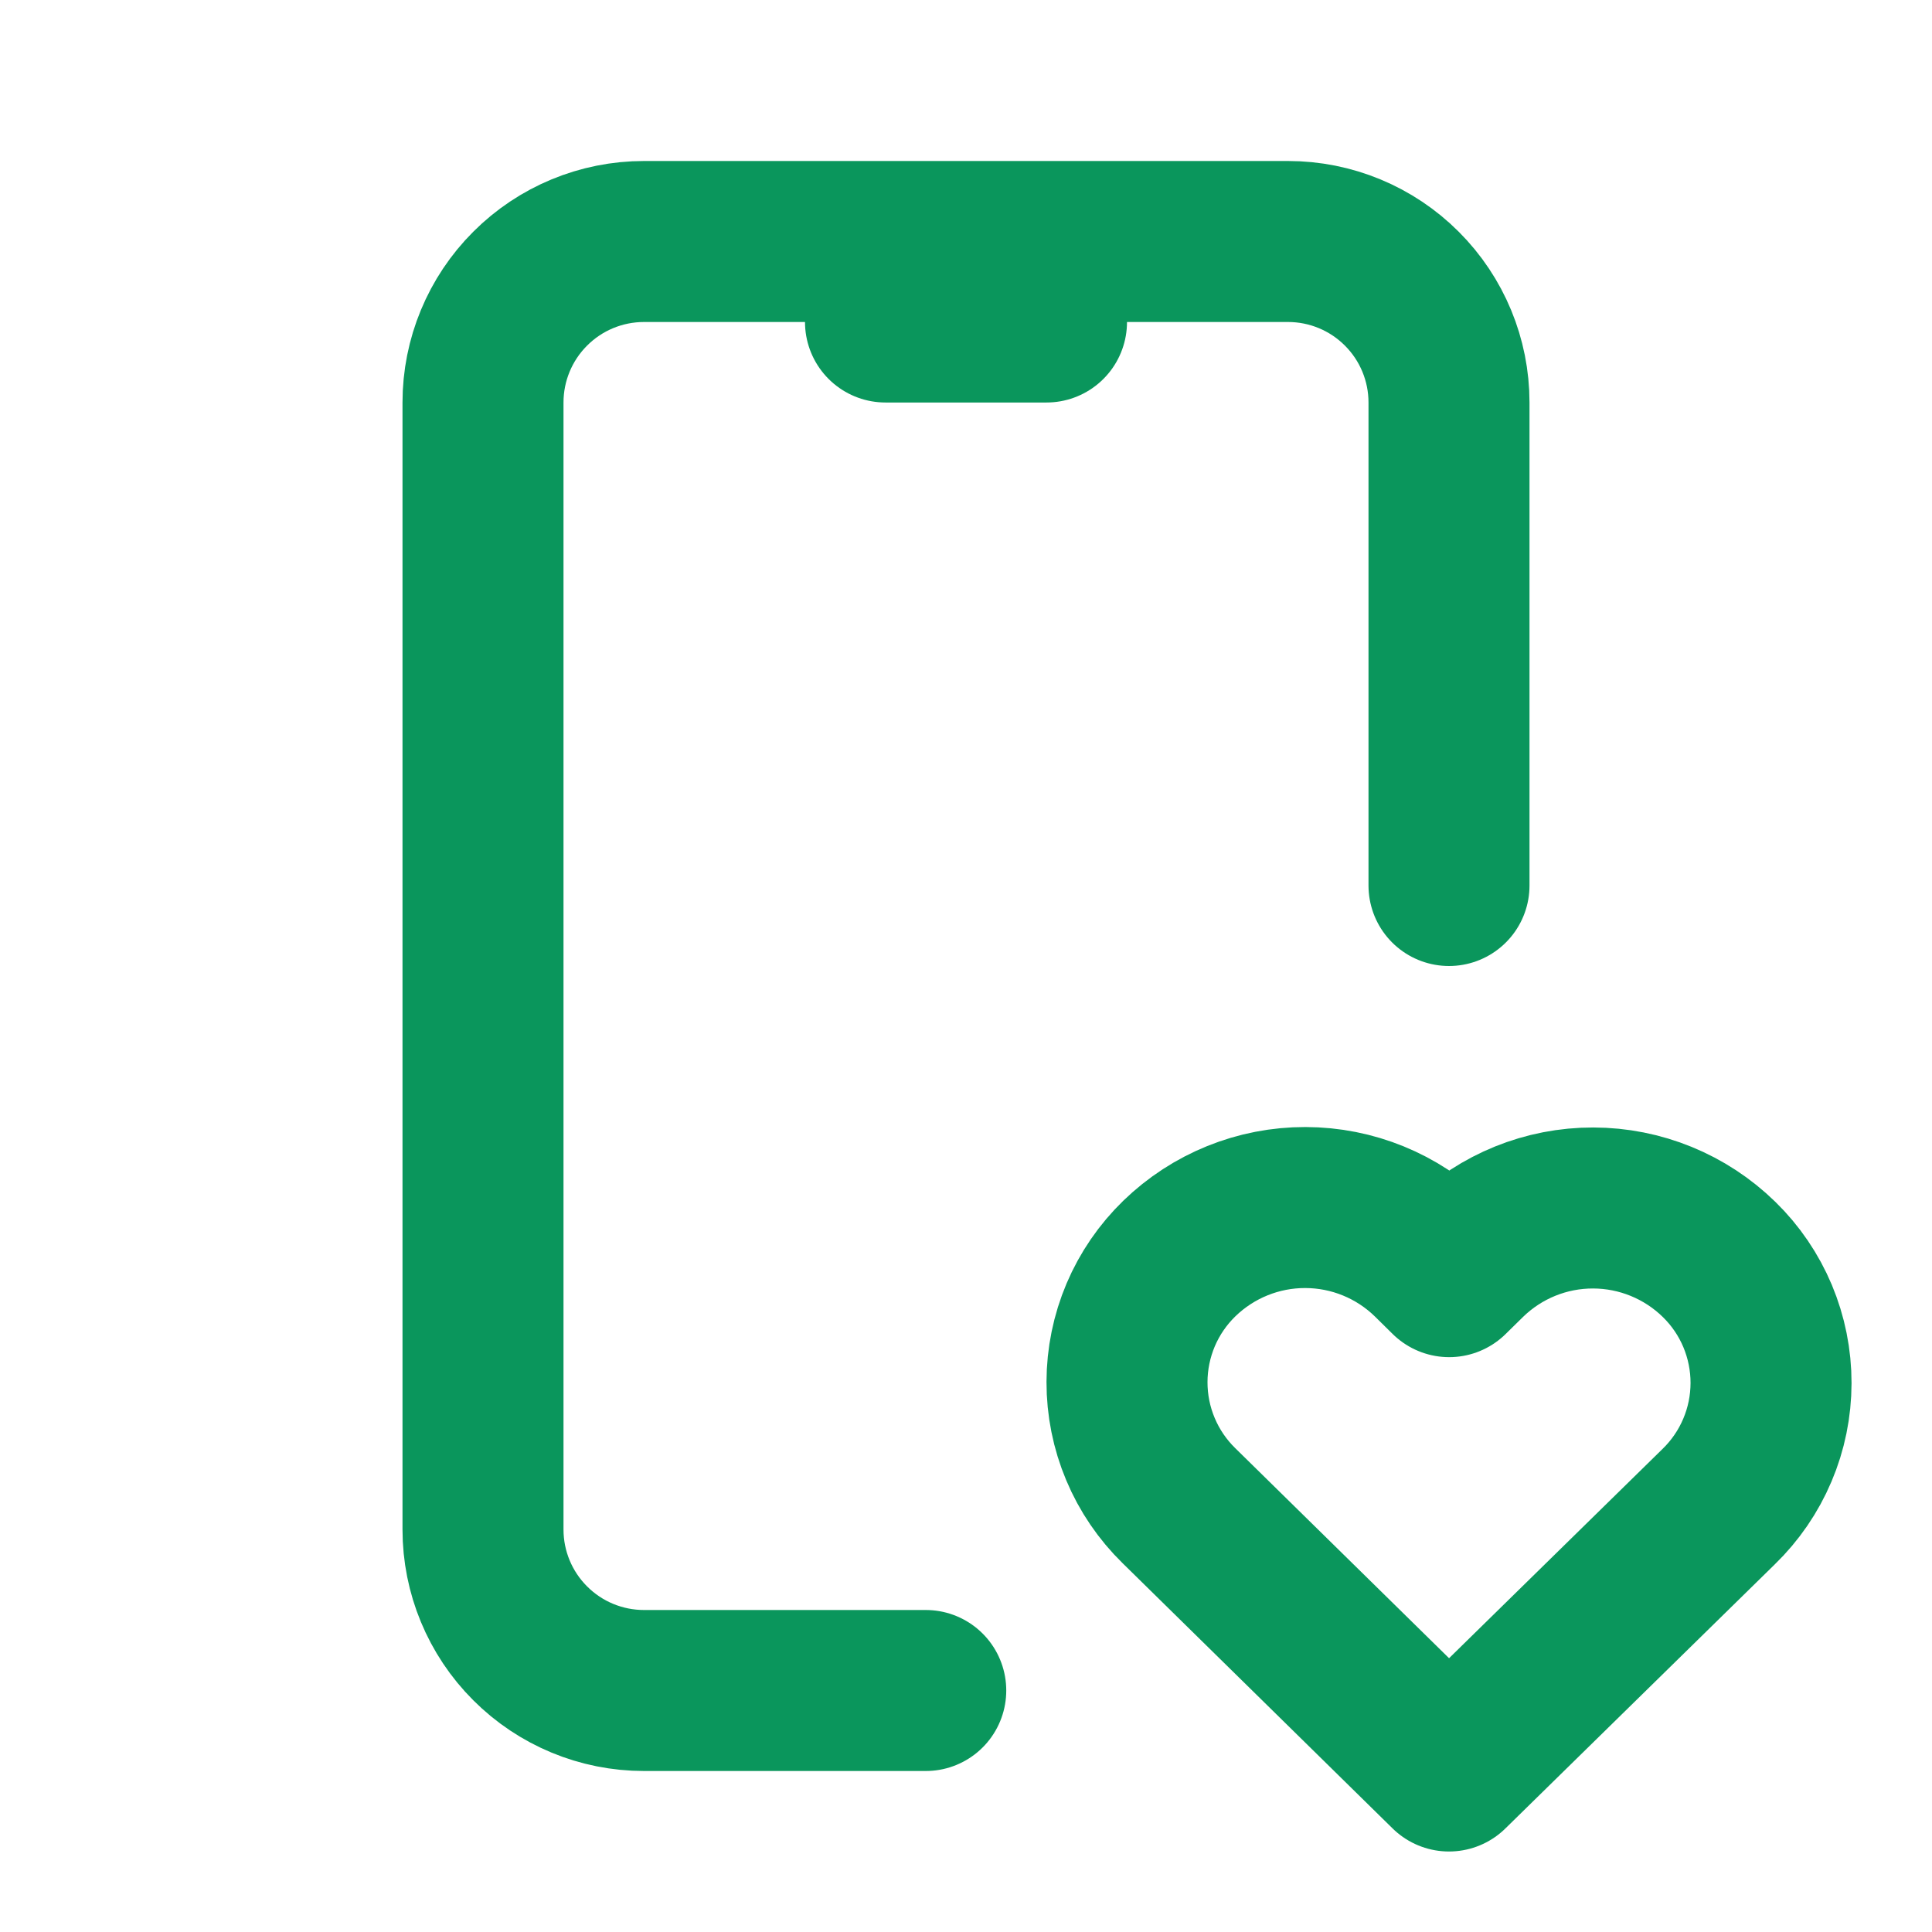
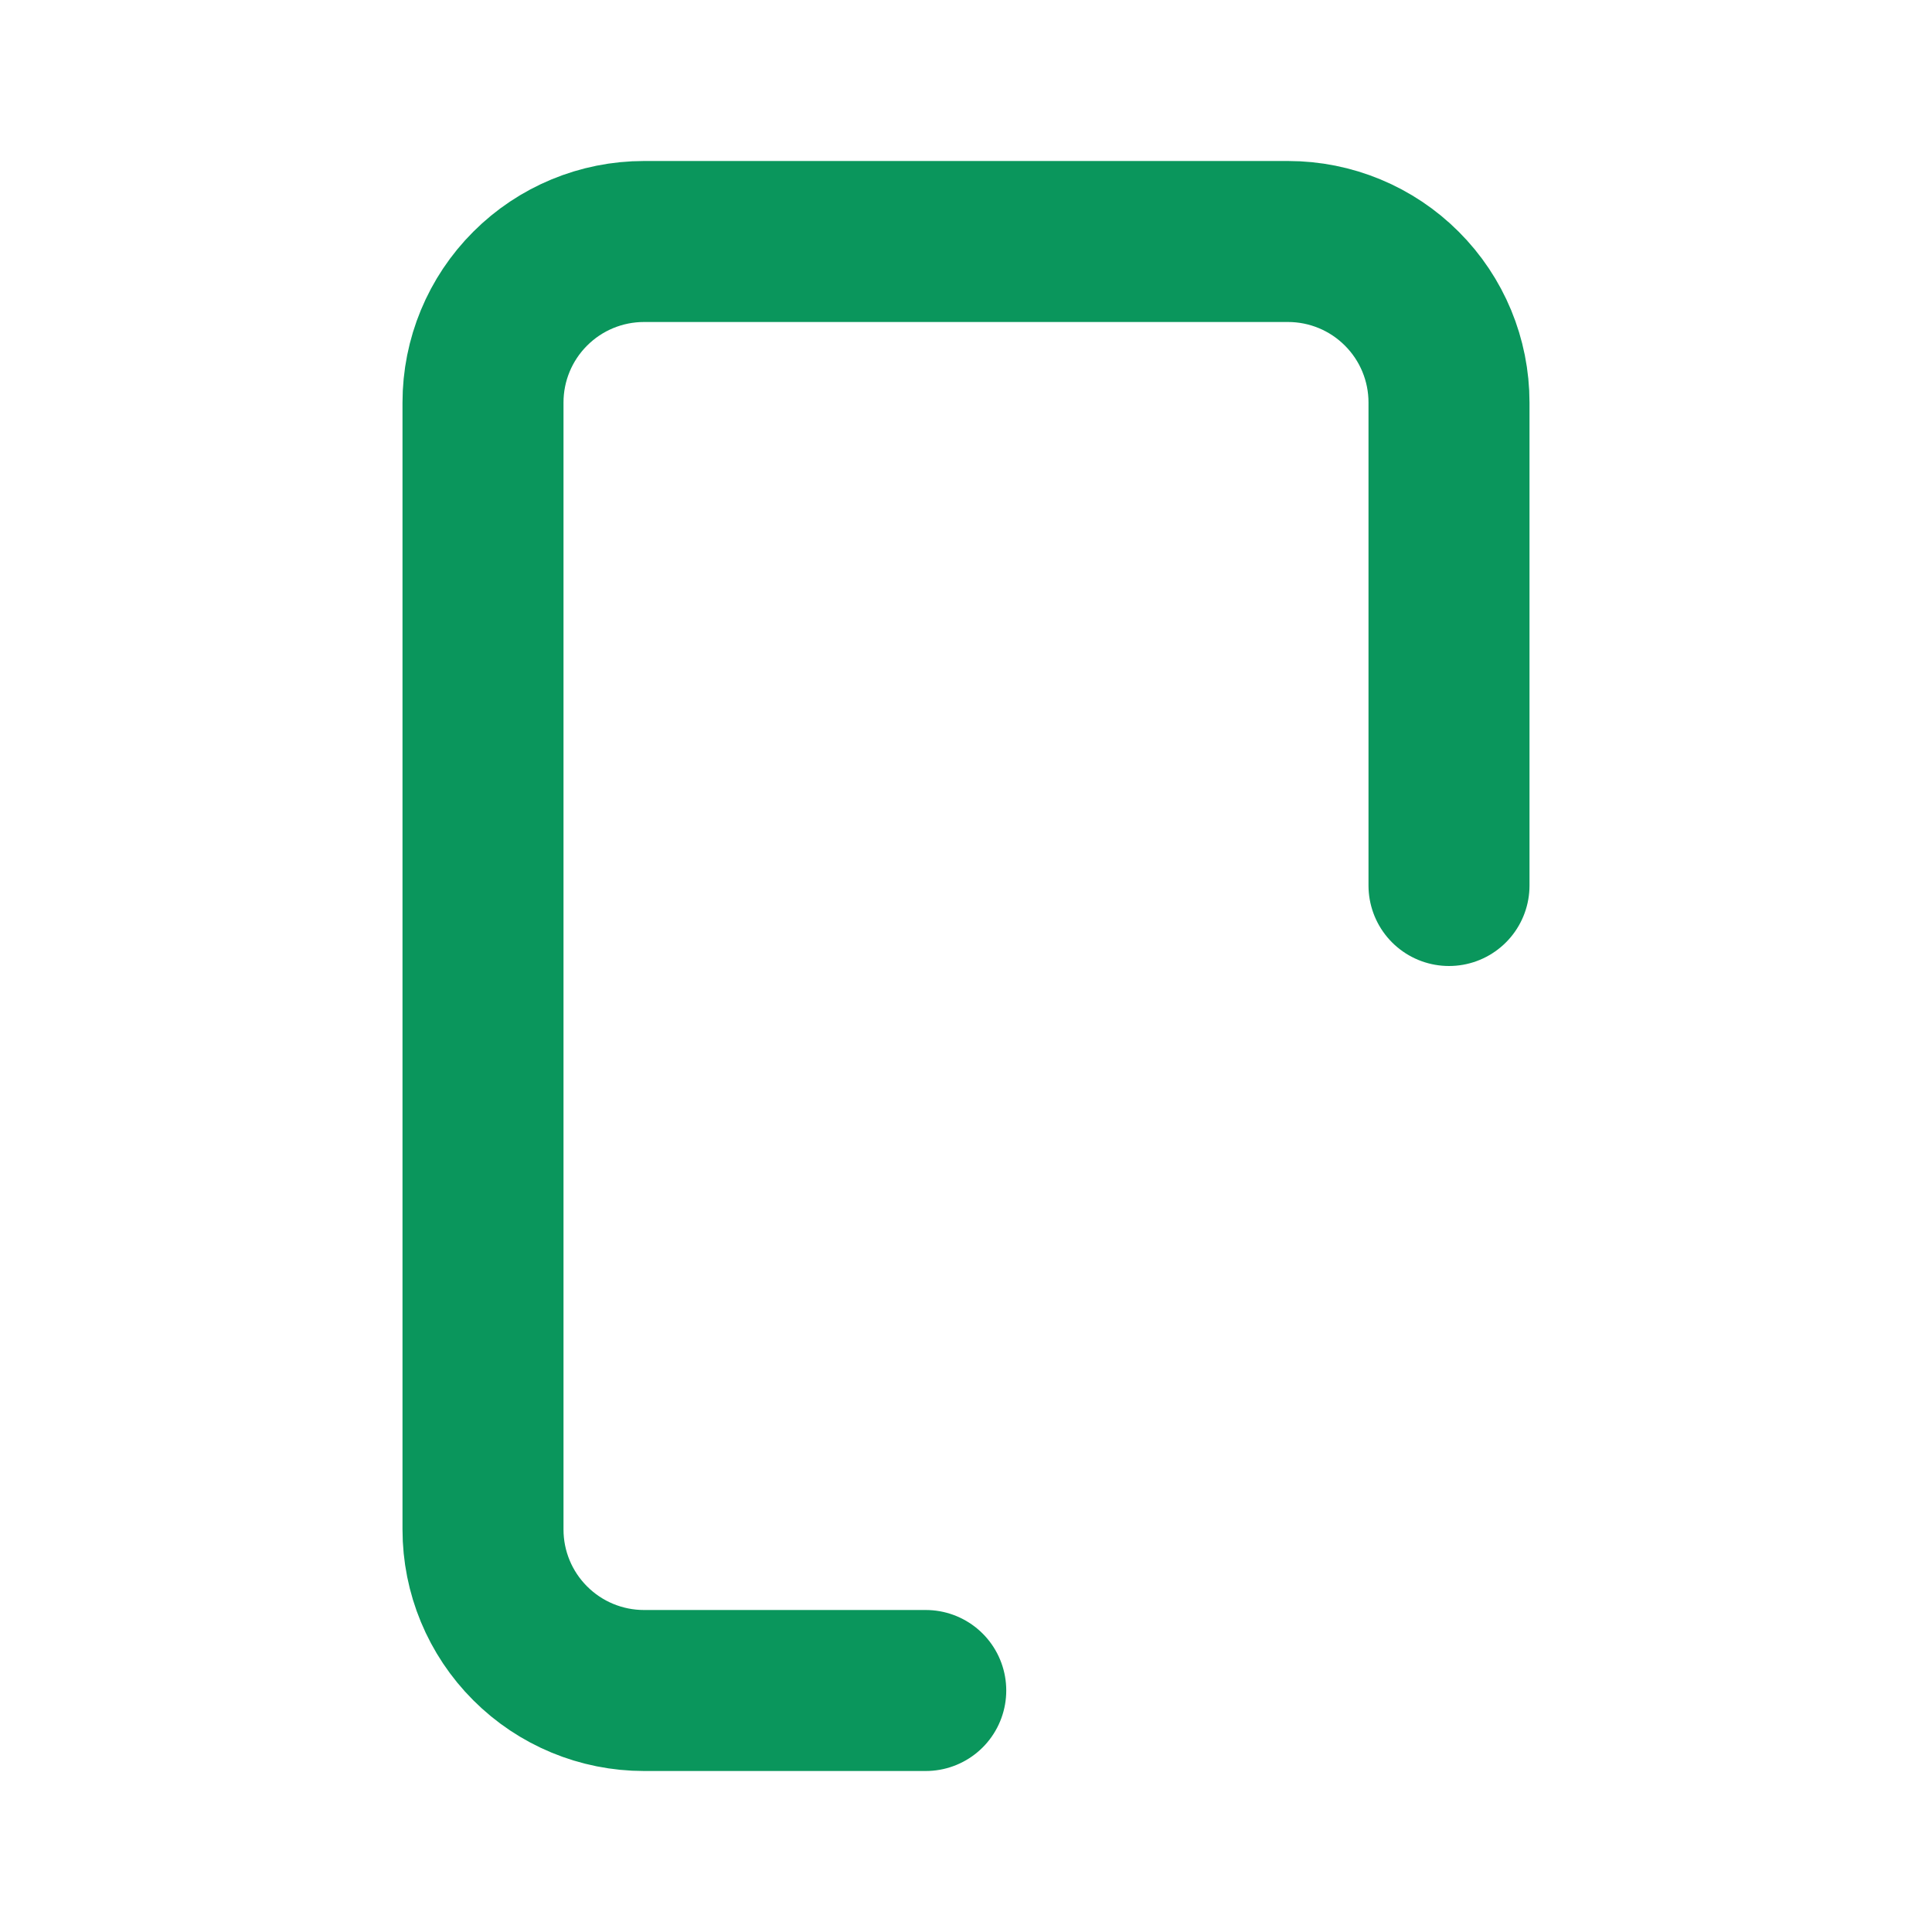
<svg xmlns="http://www.w3.org/2000/svg" width="48" height="48" viewBox="0 0 48 48" fill="none">
  <path d="M23 42H16C14.939 42 13.922 41.579 13.172 40.828C12.421 40.078 12 39.061 12 38V10C12 8.939 12.421 7.922 13.172 7.172C13.922 6.421 14.939 6 16 6H32C33.061 6 34.078 6.421 34.828 7.172C35.579 7.922 36 8.939 36 10V22" stroke="#0A965C" stroke-width="4" stroke-linecap="round" stroke-linejoin="round" />
-   <path d="M22 8H26" stroke="#0A965C" stroke-width="4" stroke-linecap="round" stroke-linejoin="round" />
-   <path d="M36 44L42.7 37.432C43.111 37.033 43.438 36.556 43.661 36.029C43.885 35.502 44 34.936 44.001 34.363C44.002 33.791 43.888 33.224 43.667 32.696C43.445 32.168 43.12 31.69 42.71 31.29C41.874 30.473 40.752 30.014 39.583 30.012C38.414 30.009 37.291 30.464 36.452 31.278L36.004 31.718L35.558 31.278C34.722 30.461 33.601 30.003 32.432 30.001C31.264 29.998 30.141 30.453 29.302 31.266C28.891 31.665 28.564 32.141 28.34 32.668C28.117 33.195 28.001 33.762 28 34.334C27.999 34.907 28.112 35.474 28.334 36.002C28.555 36.53 28.881 37.008 29.29 37.408L36 44Z" stroke="#0A965C" stroke-width="4" stroke-linecap="round" stroke-linejoin="round" />
</svg>